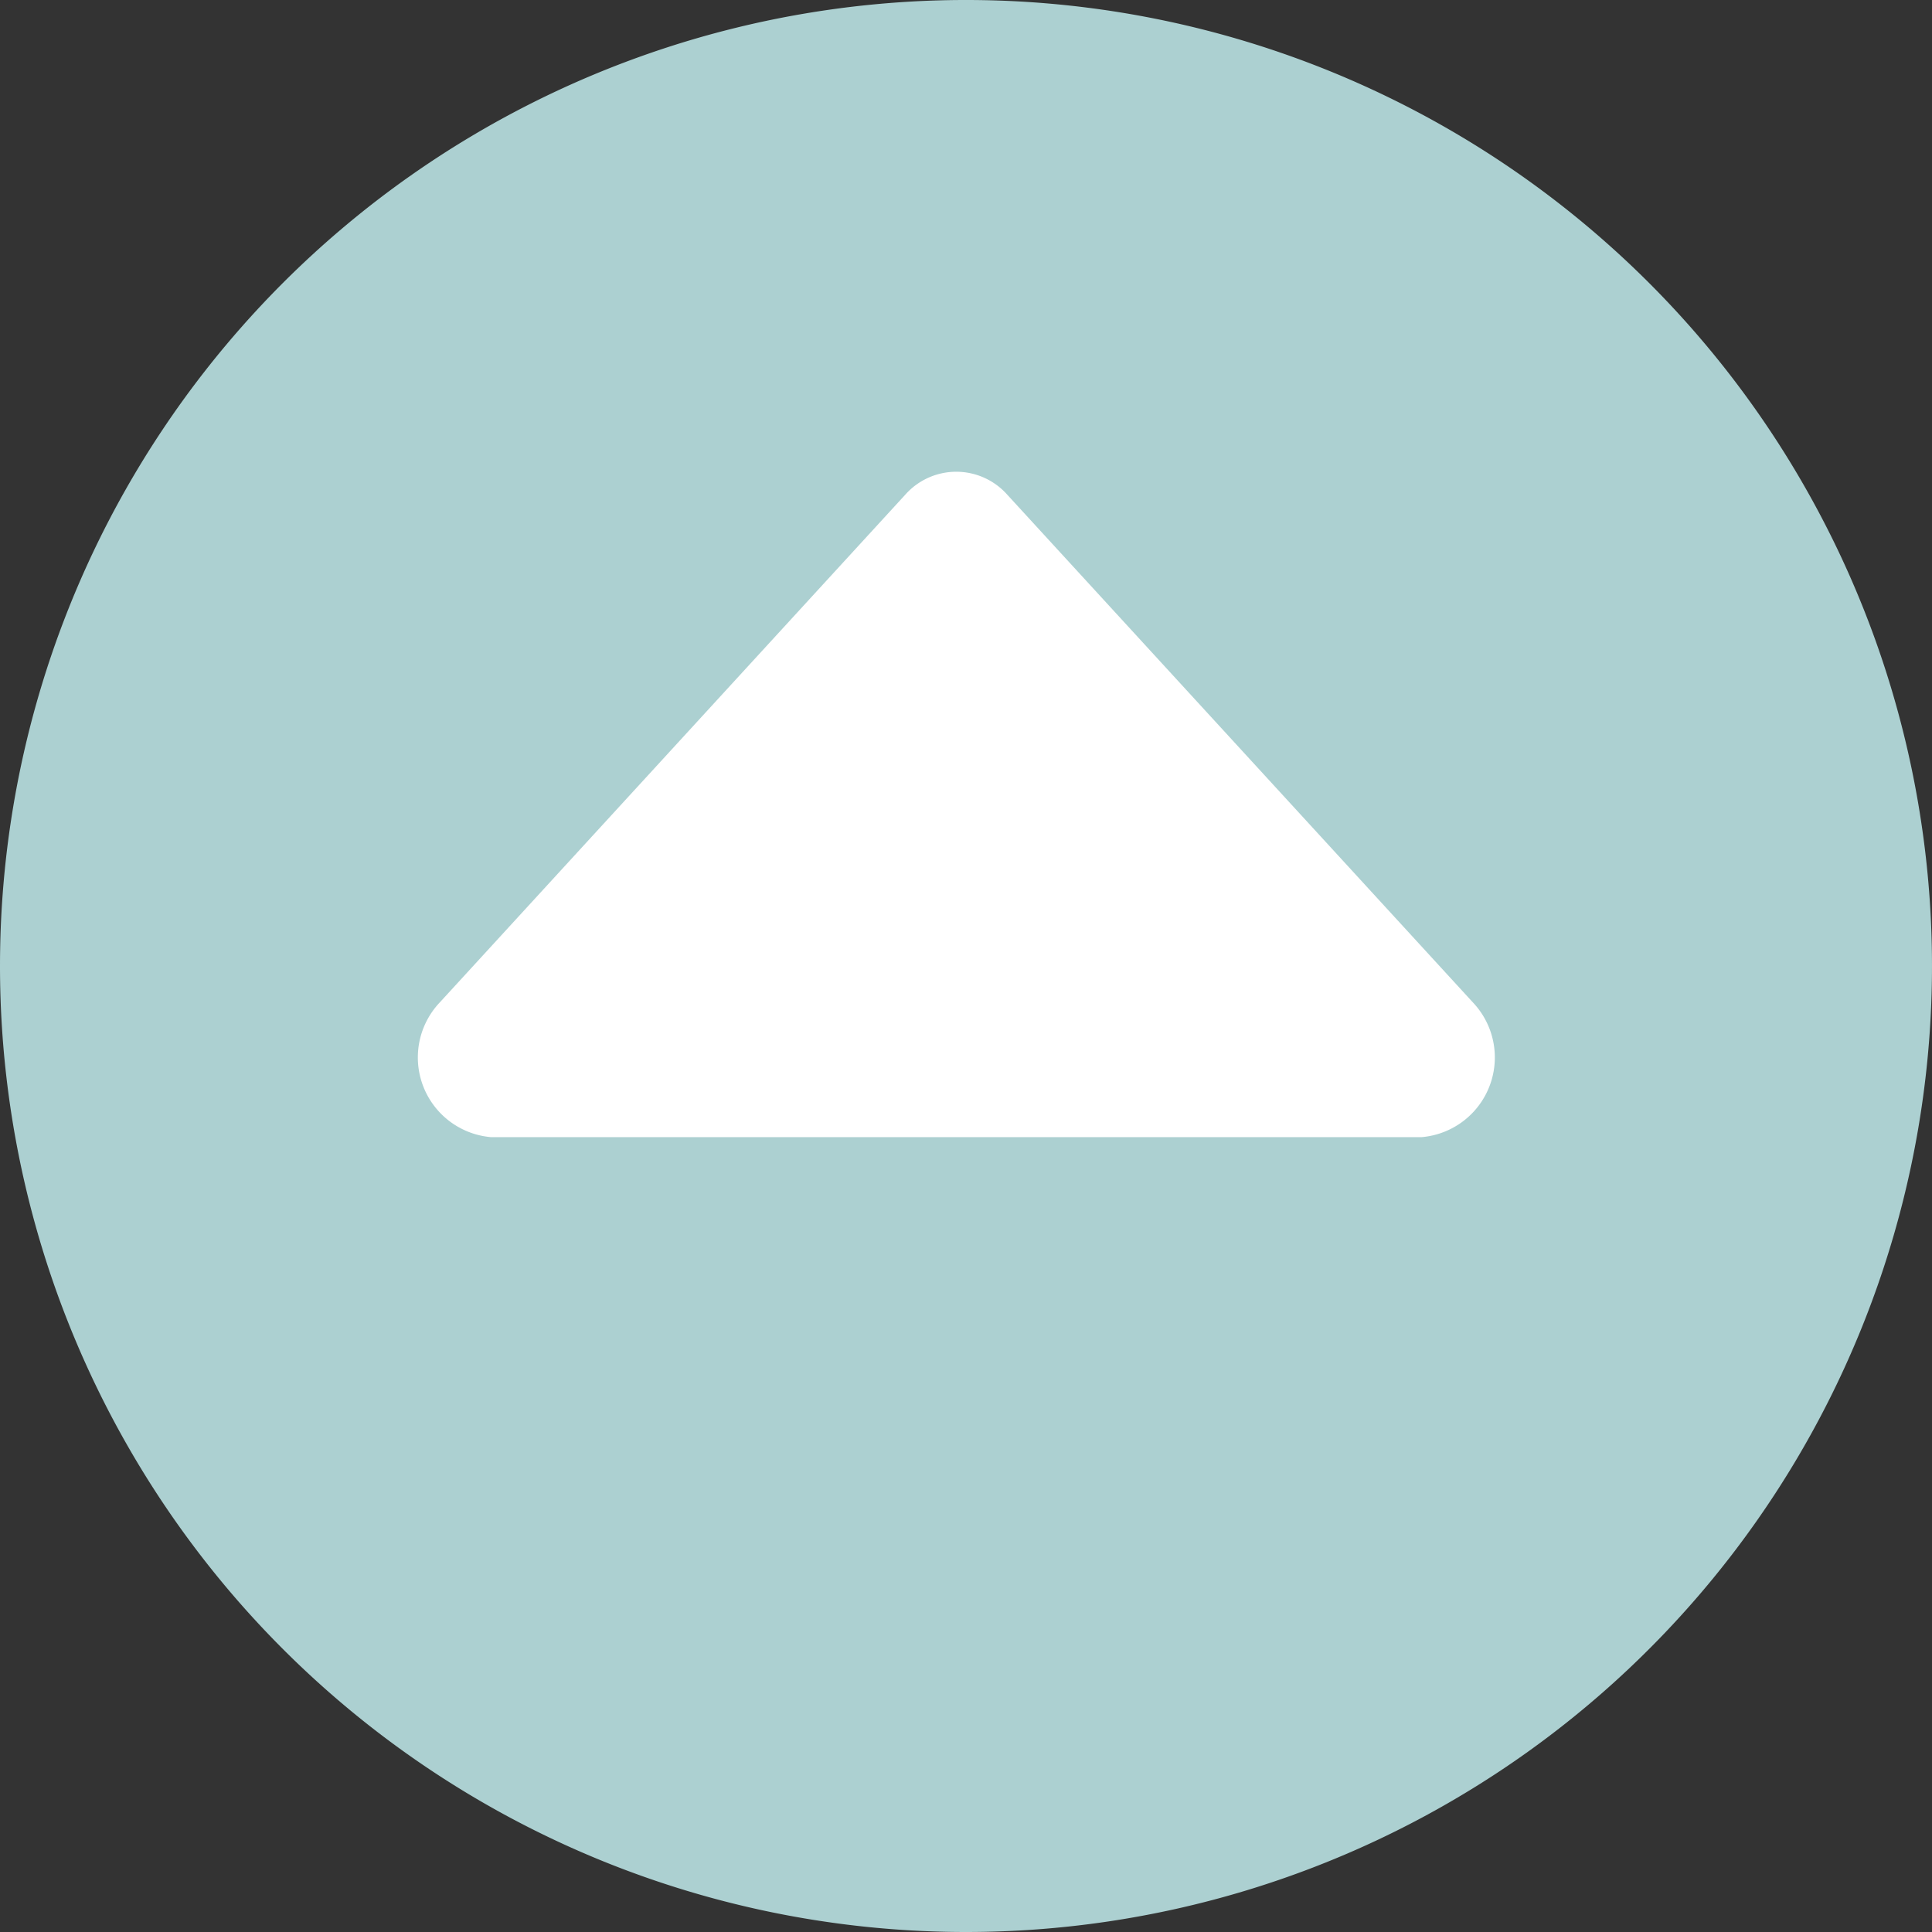
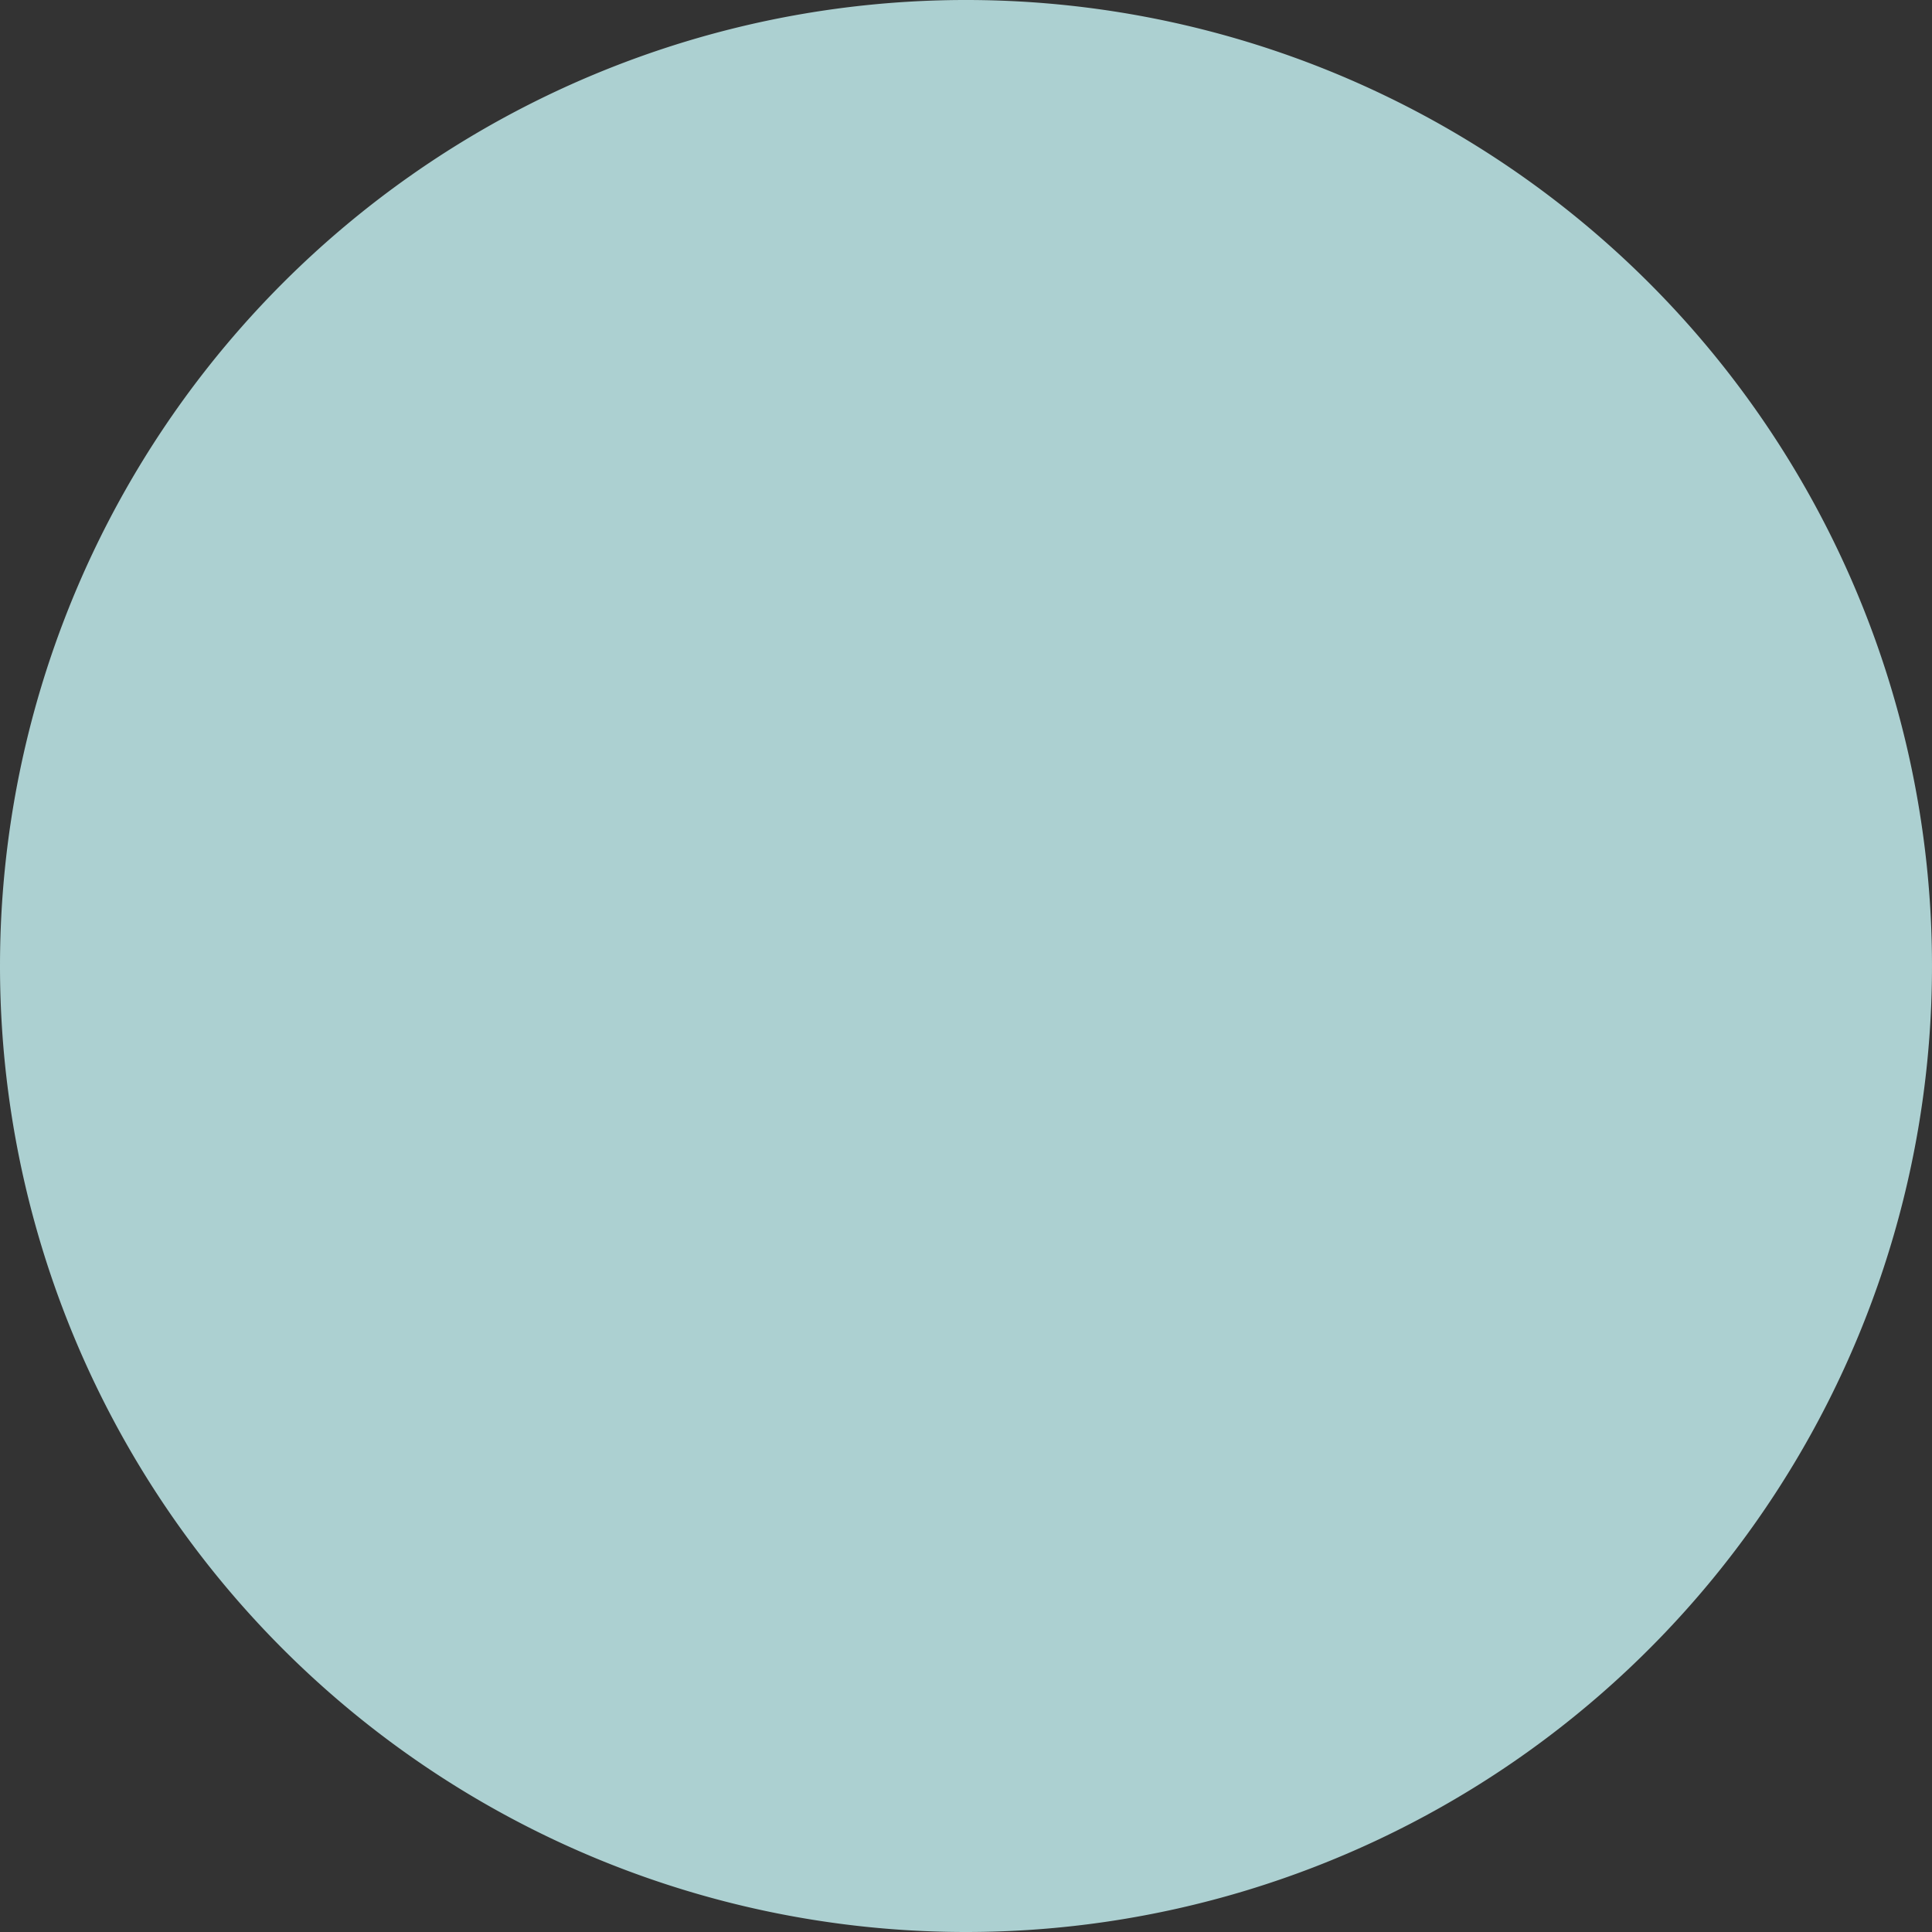
<svg xmlns="http://www.w3.org/2000/svg" id="arrow-circle-up" width="50" height="50" viewBox="0 0 50 50">
  <rect x="0" y="0" width="50" height="50" fill="#333333" stroke="none" />
  <g id="arrow-circle-up-2" data-name="arrow-circle-up">
    <path id="Shape" d="M0,25A25,25,0,1,1,25,50,25,25,0,0,1,0,25Z" fill="#acd0d1" />
  </g>
  <g id="Group" transform="translate(39 12) rotate(90)">
-     <path id="Shape-2" data-name="Shape" d="M17.224,1.876V25.964a2.07,2.07,0,0,1-3.487,1.324L.6,15.244A1.764,1.764,0,0,1,.6,12.6L13.737.552A2.07,2.07,0,0,1,17.224,1.876Z" transform="translate(0.205 0.33)" fill="#fff" />
-   </g>
+     </g>
</svg>